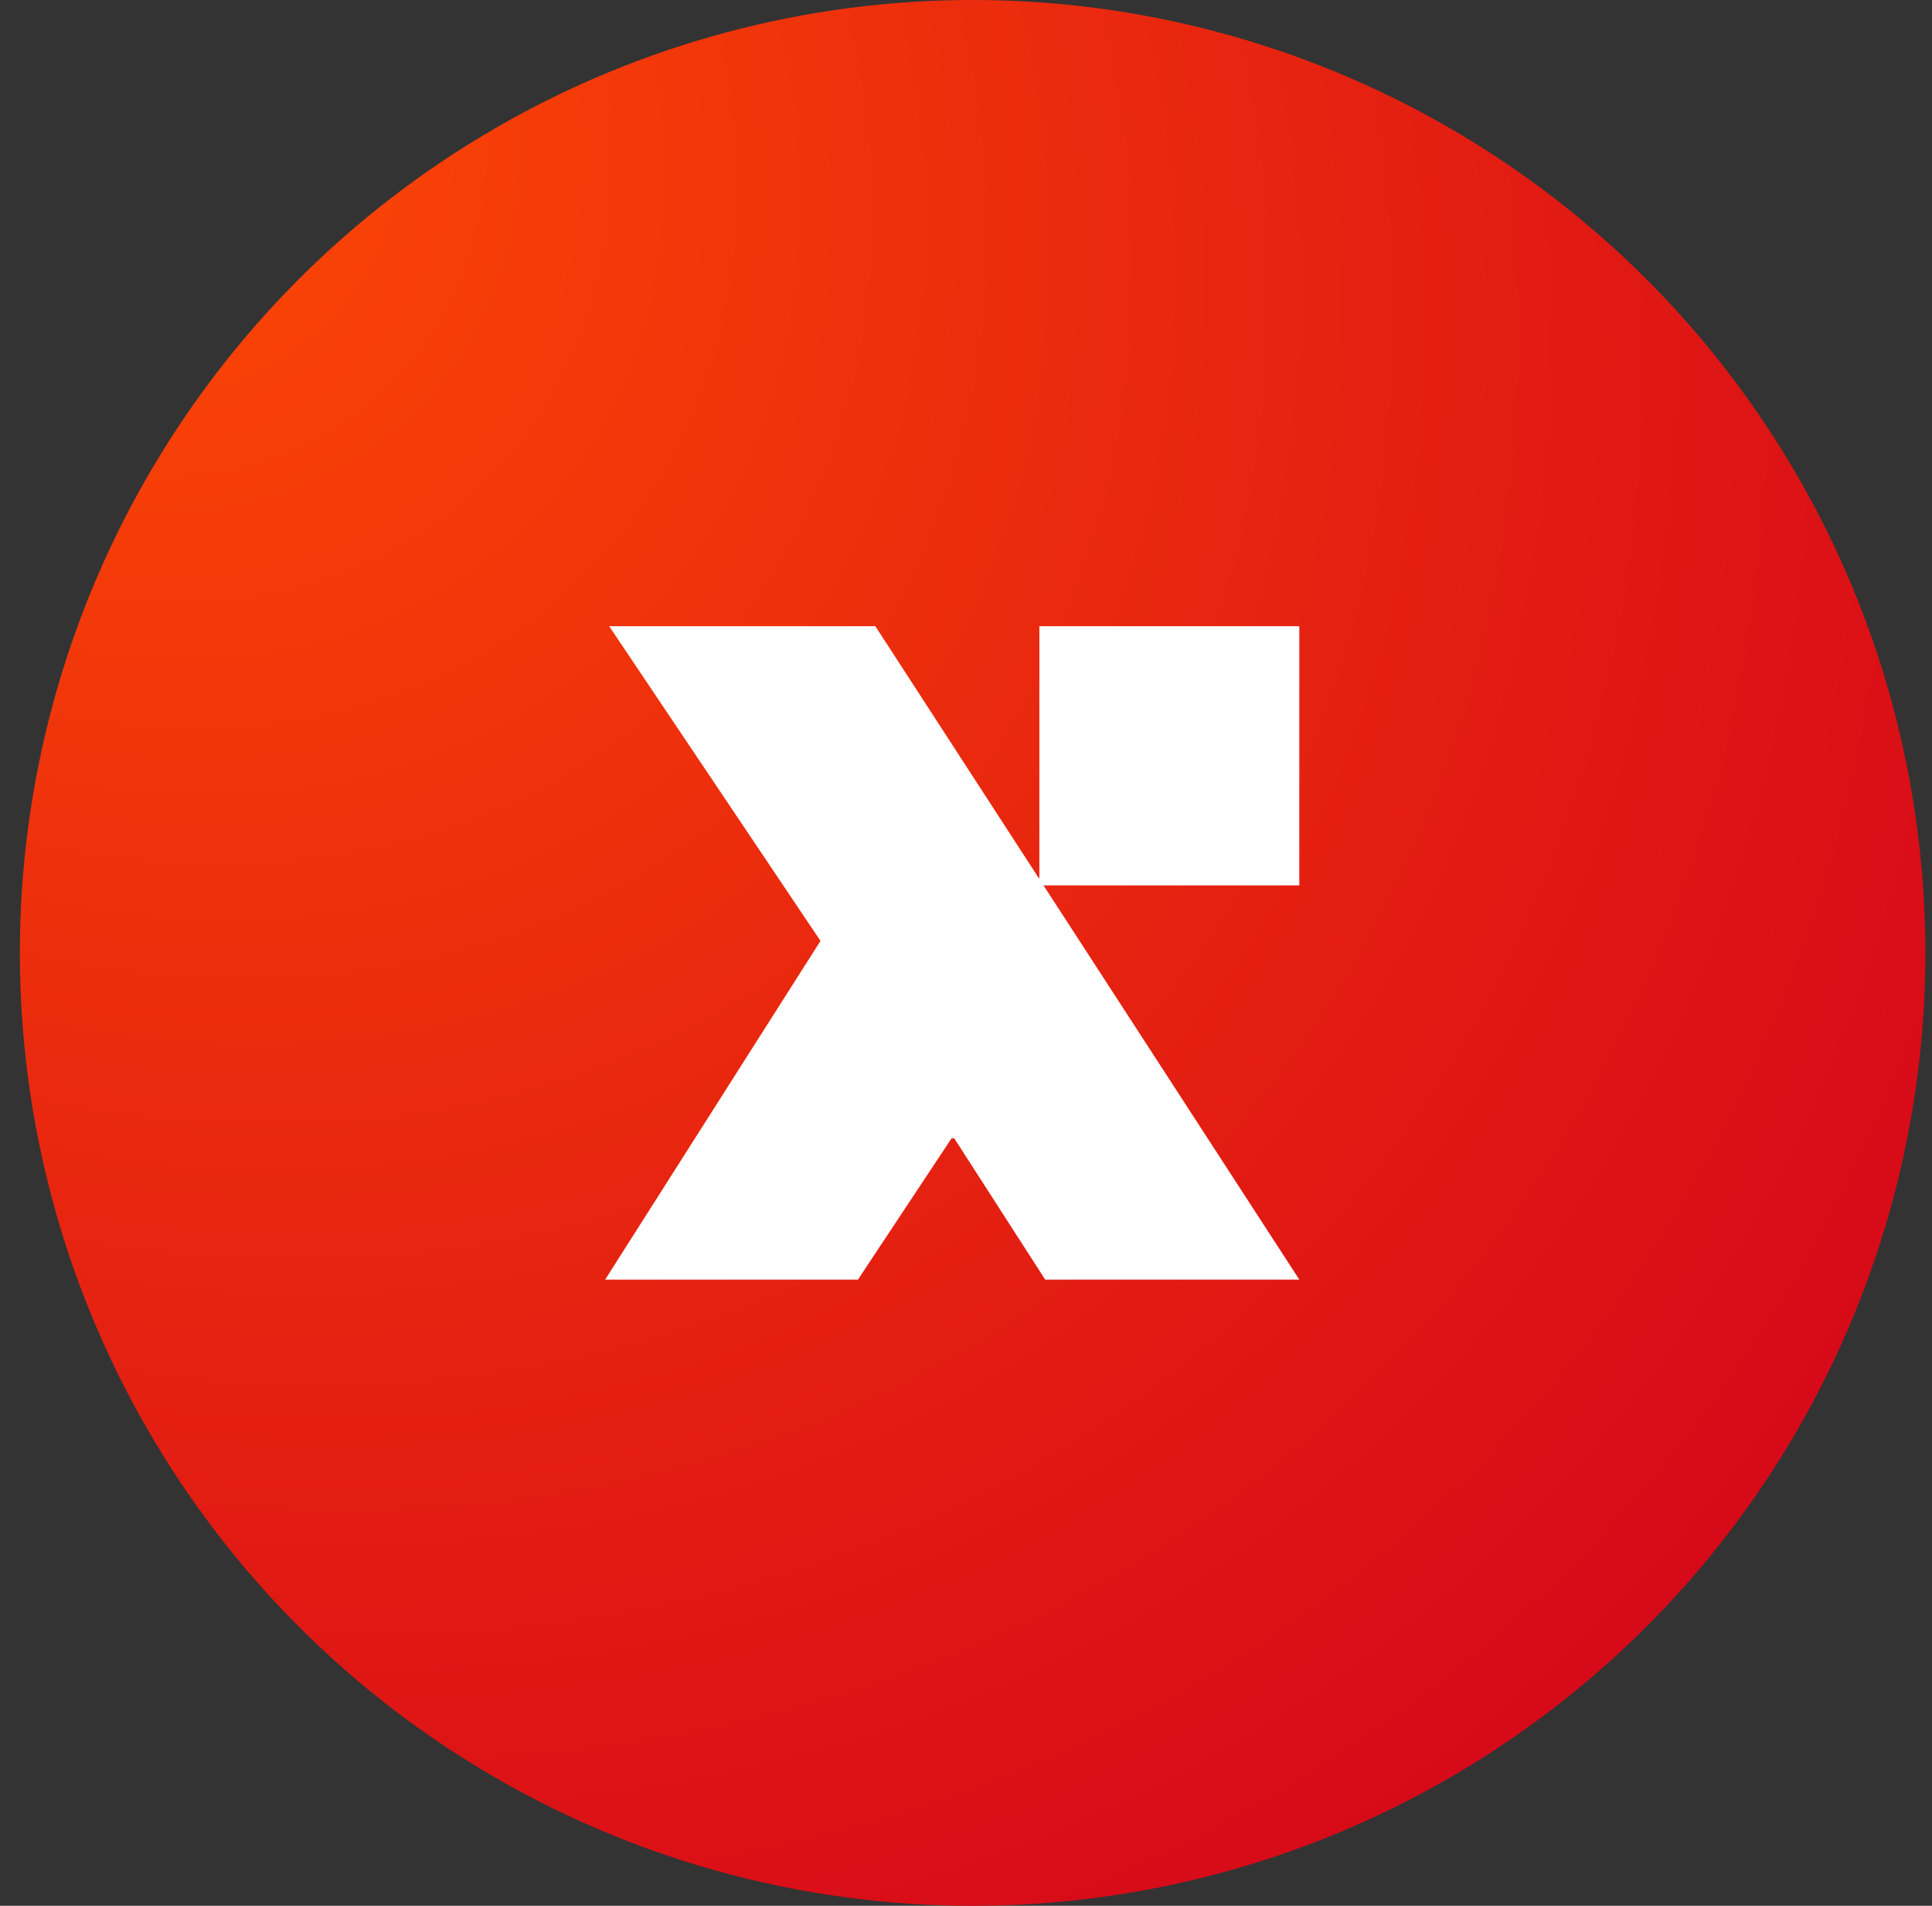
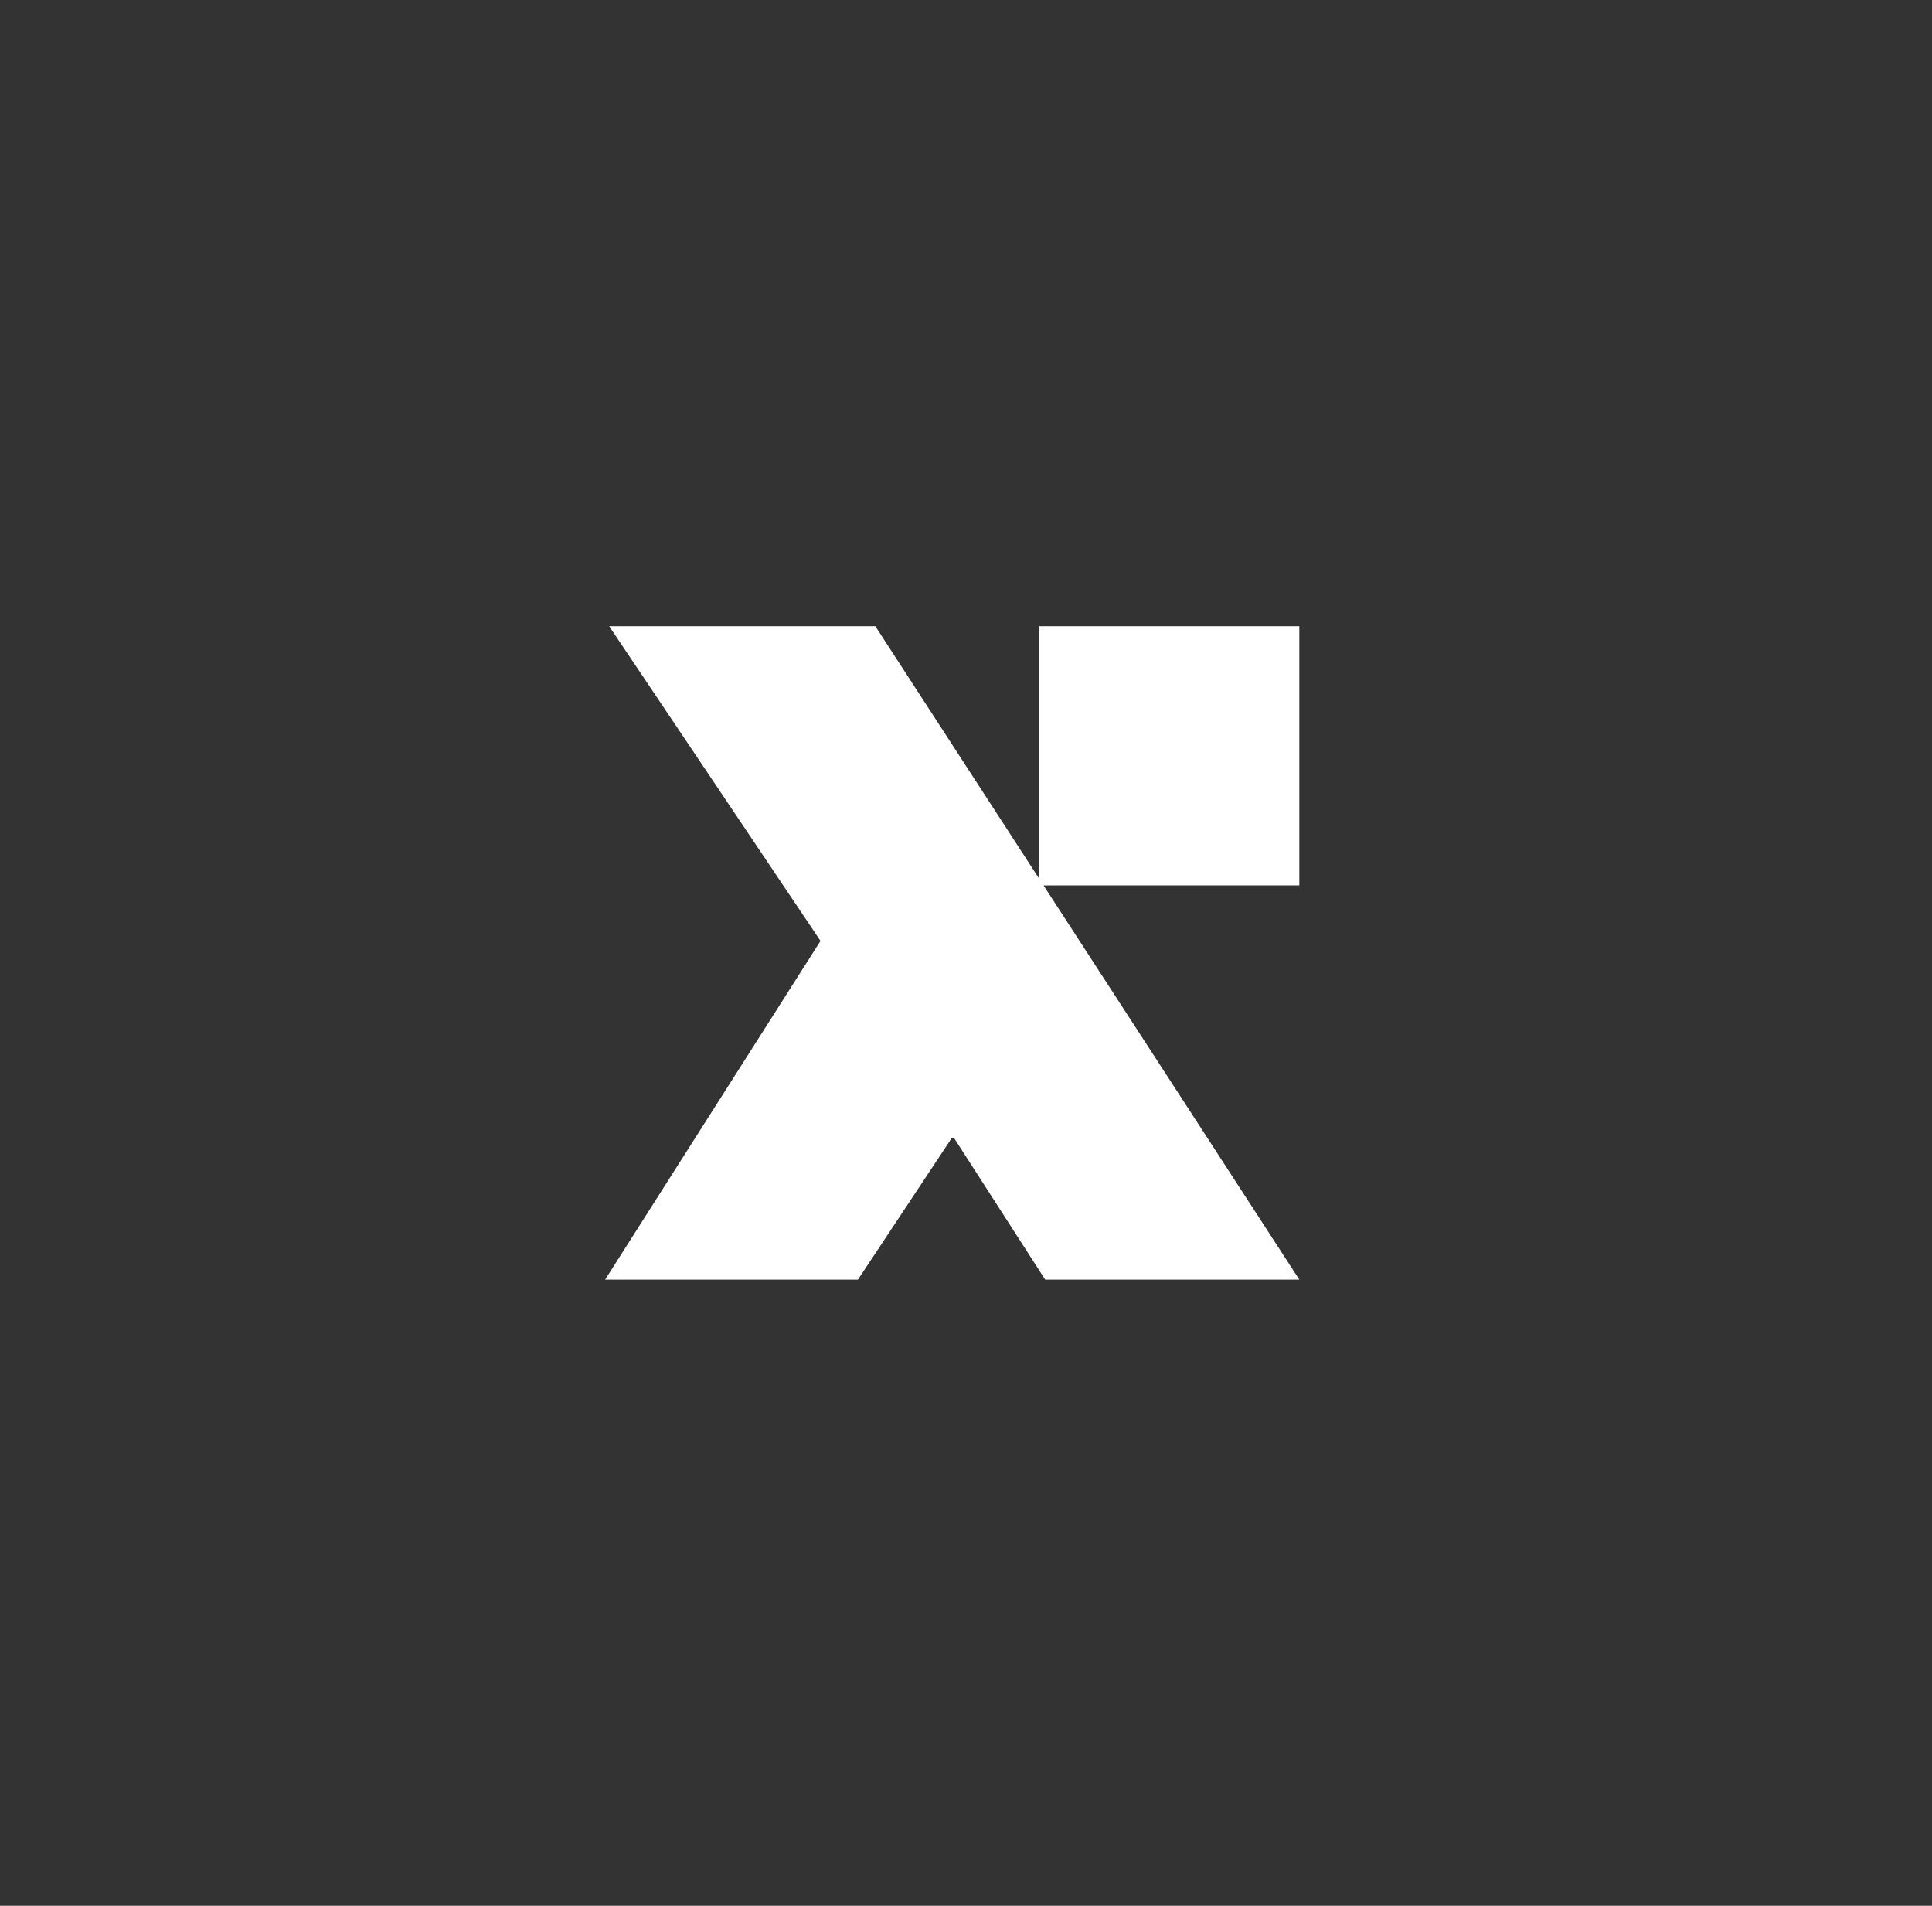
<svg xmlns="http://www.w3.org/2000/svg" width="73" height="72" viewBox="0 0 73 72" fill="none">
  <rect x="0" y="0" width="73" height="72" fill="#333333" stroke="none" />
-   <circle cx="36.75" cy="36" r="36" fill="url(#paint0_radial_115_3298)" />
  <path d="M39.444 33.449H49.094V23.657H39.272V33.18C39.272 33.188 39.261 33.191 39.256 33.184C37.195 30.008 35.135 26.833 33.074 23.657H23.017L31.002 35.547L22.865 48.343H32.417L35.955 43.003H36.055L39.492 48.343H49.094C45.875 43.383 42.656 38.422 39.437 33.462C39.434 33.456 39.437 33.449 39.444 33.449V33.449Z" fill="white" />
  <defs>
    <radialGradient id="paint0_radial_115_3298" cx="0" cy="0" r="1" gradientUnits="userSpaceOnUse" gradientTransform="translate(2.863 2.7) rotate(44.901) scale(95.443 79.661)">
      <stop stop-color="#FE4B03" />
      <stop offset="1" stop-color="#D1001C" />
    </radialGradient>
  </defs>
</svg>